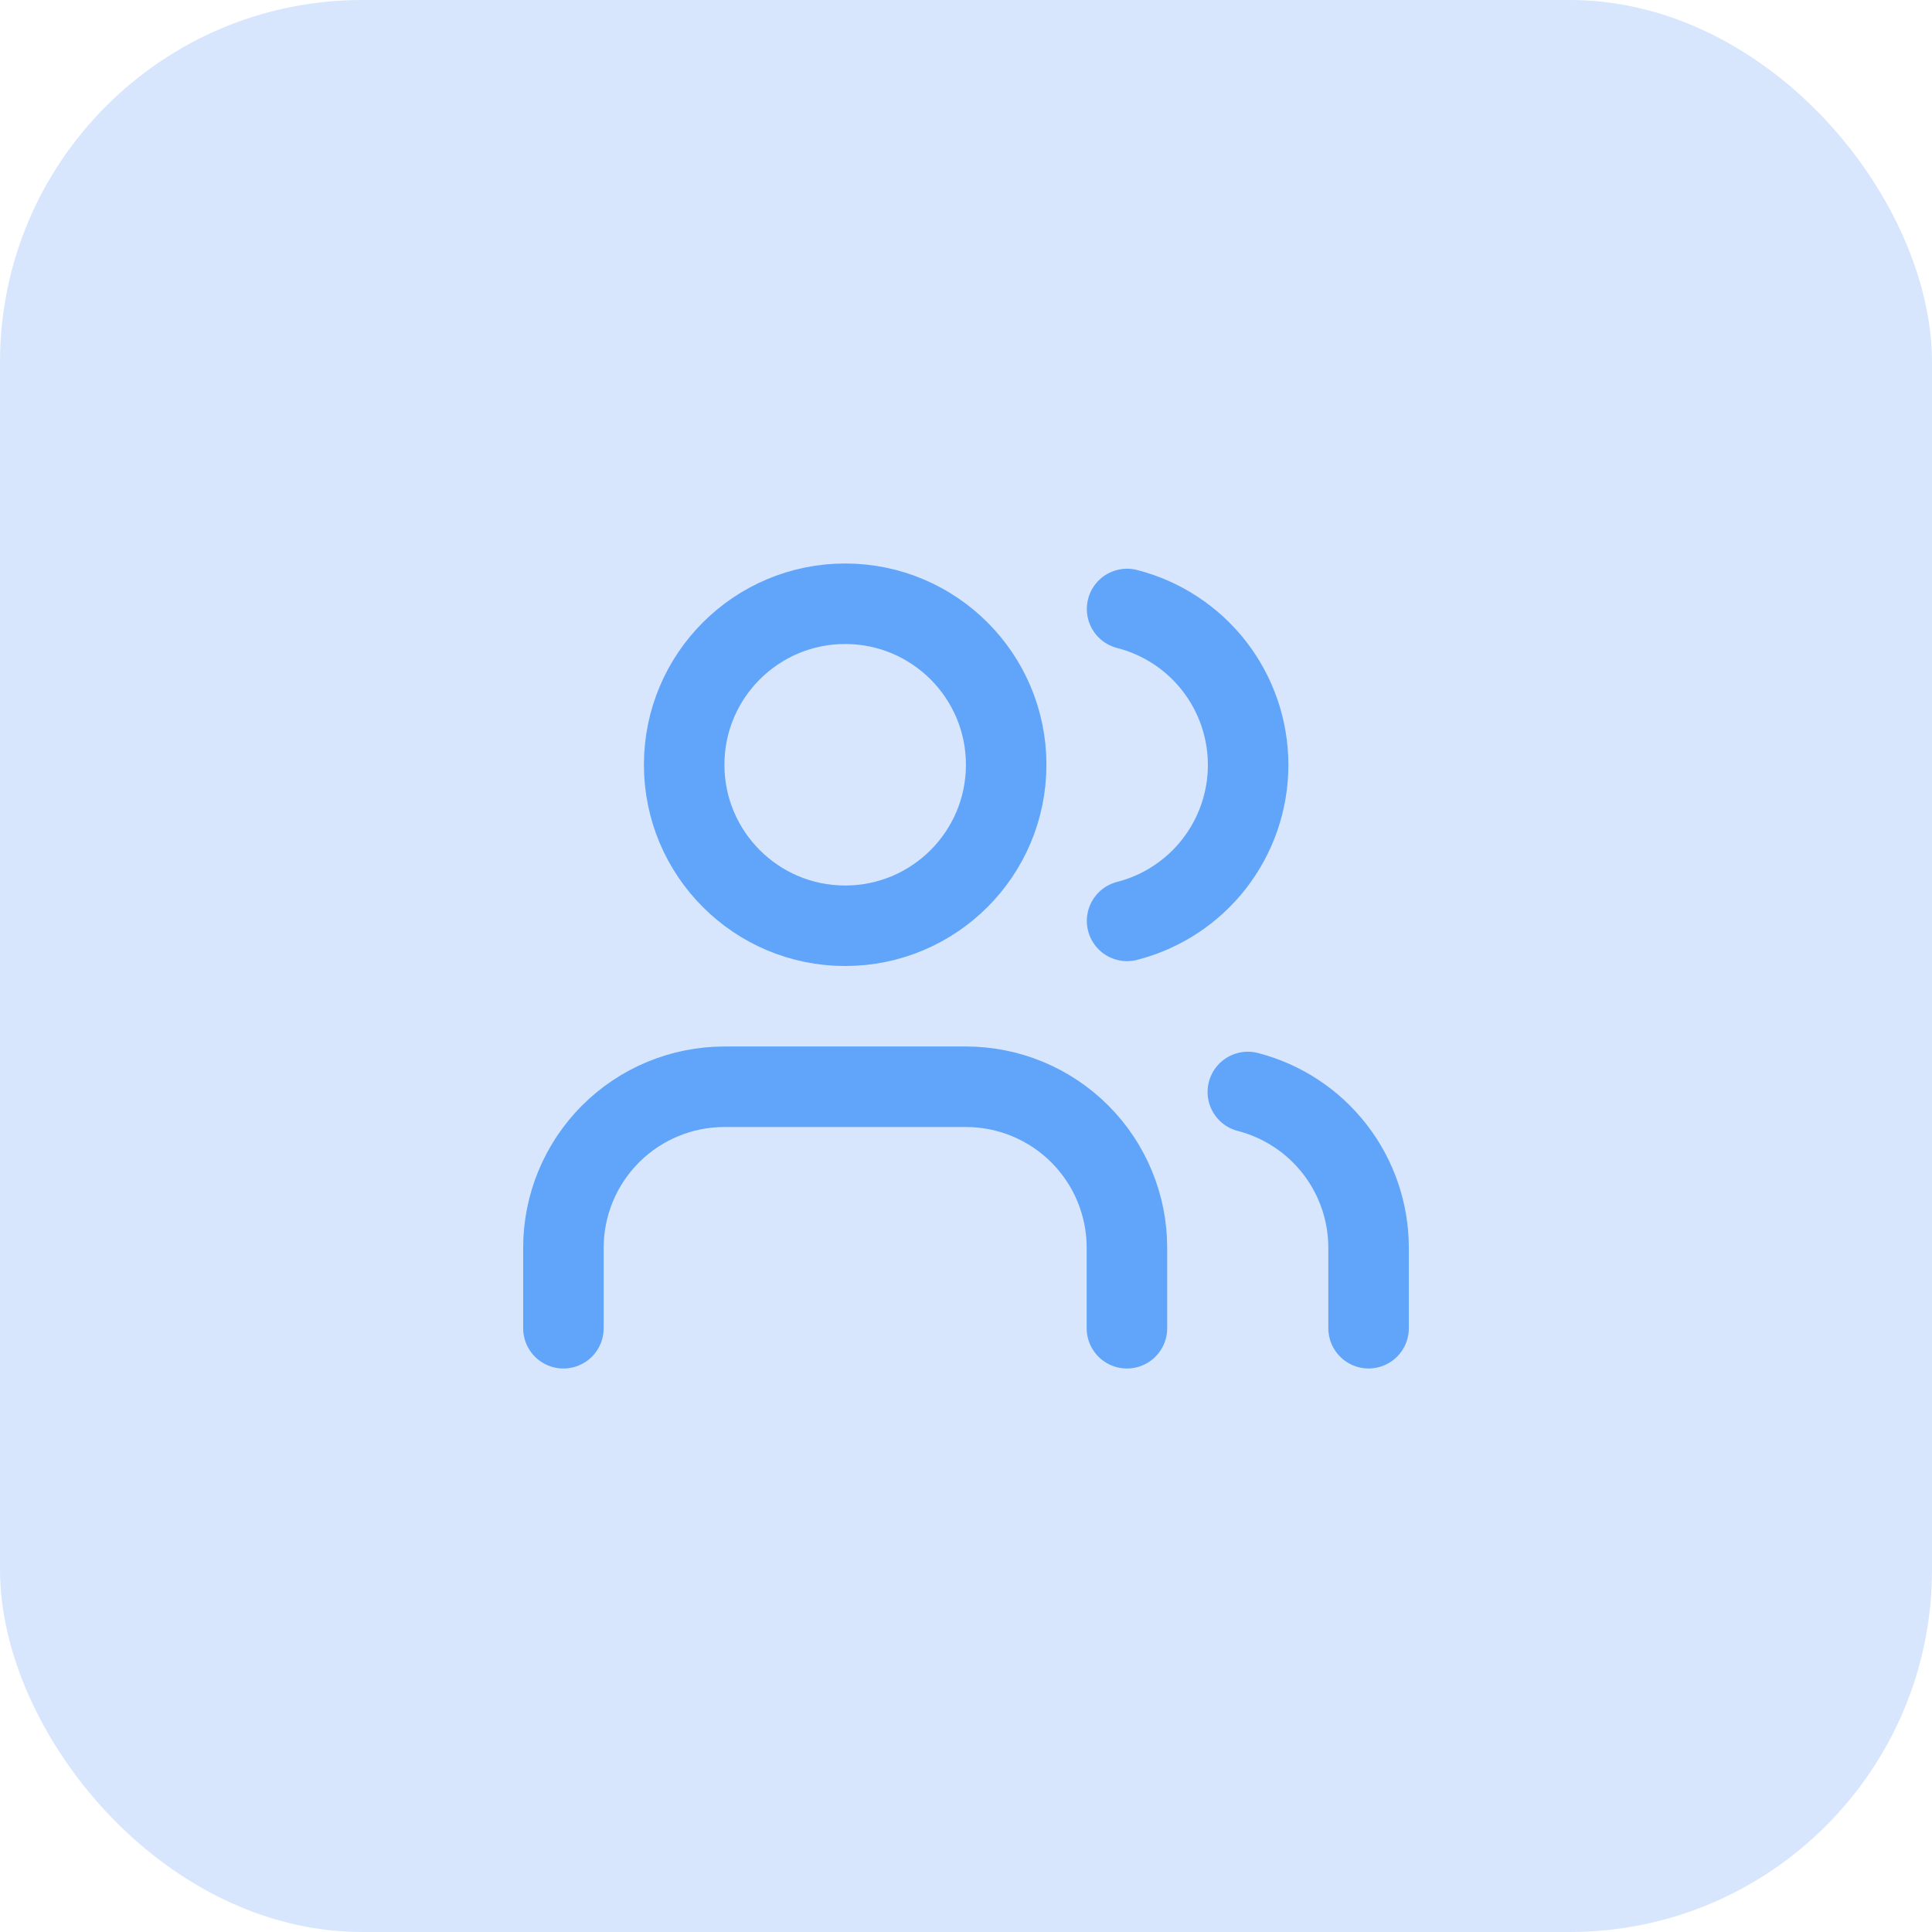
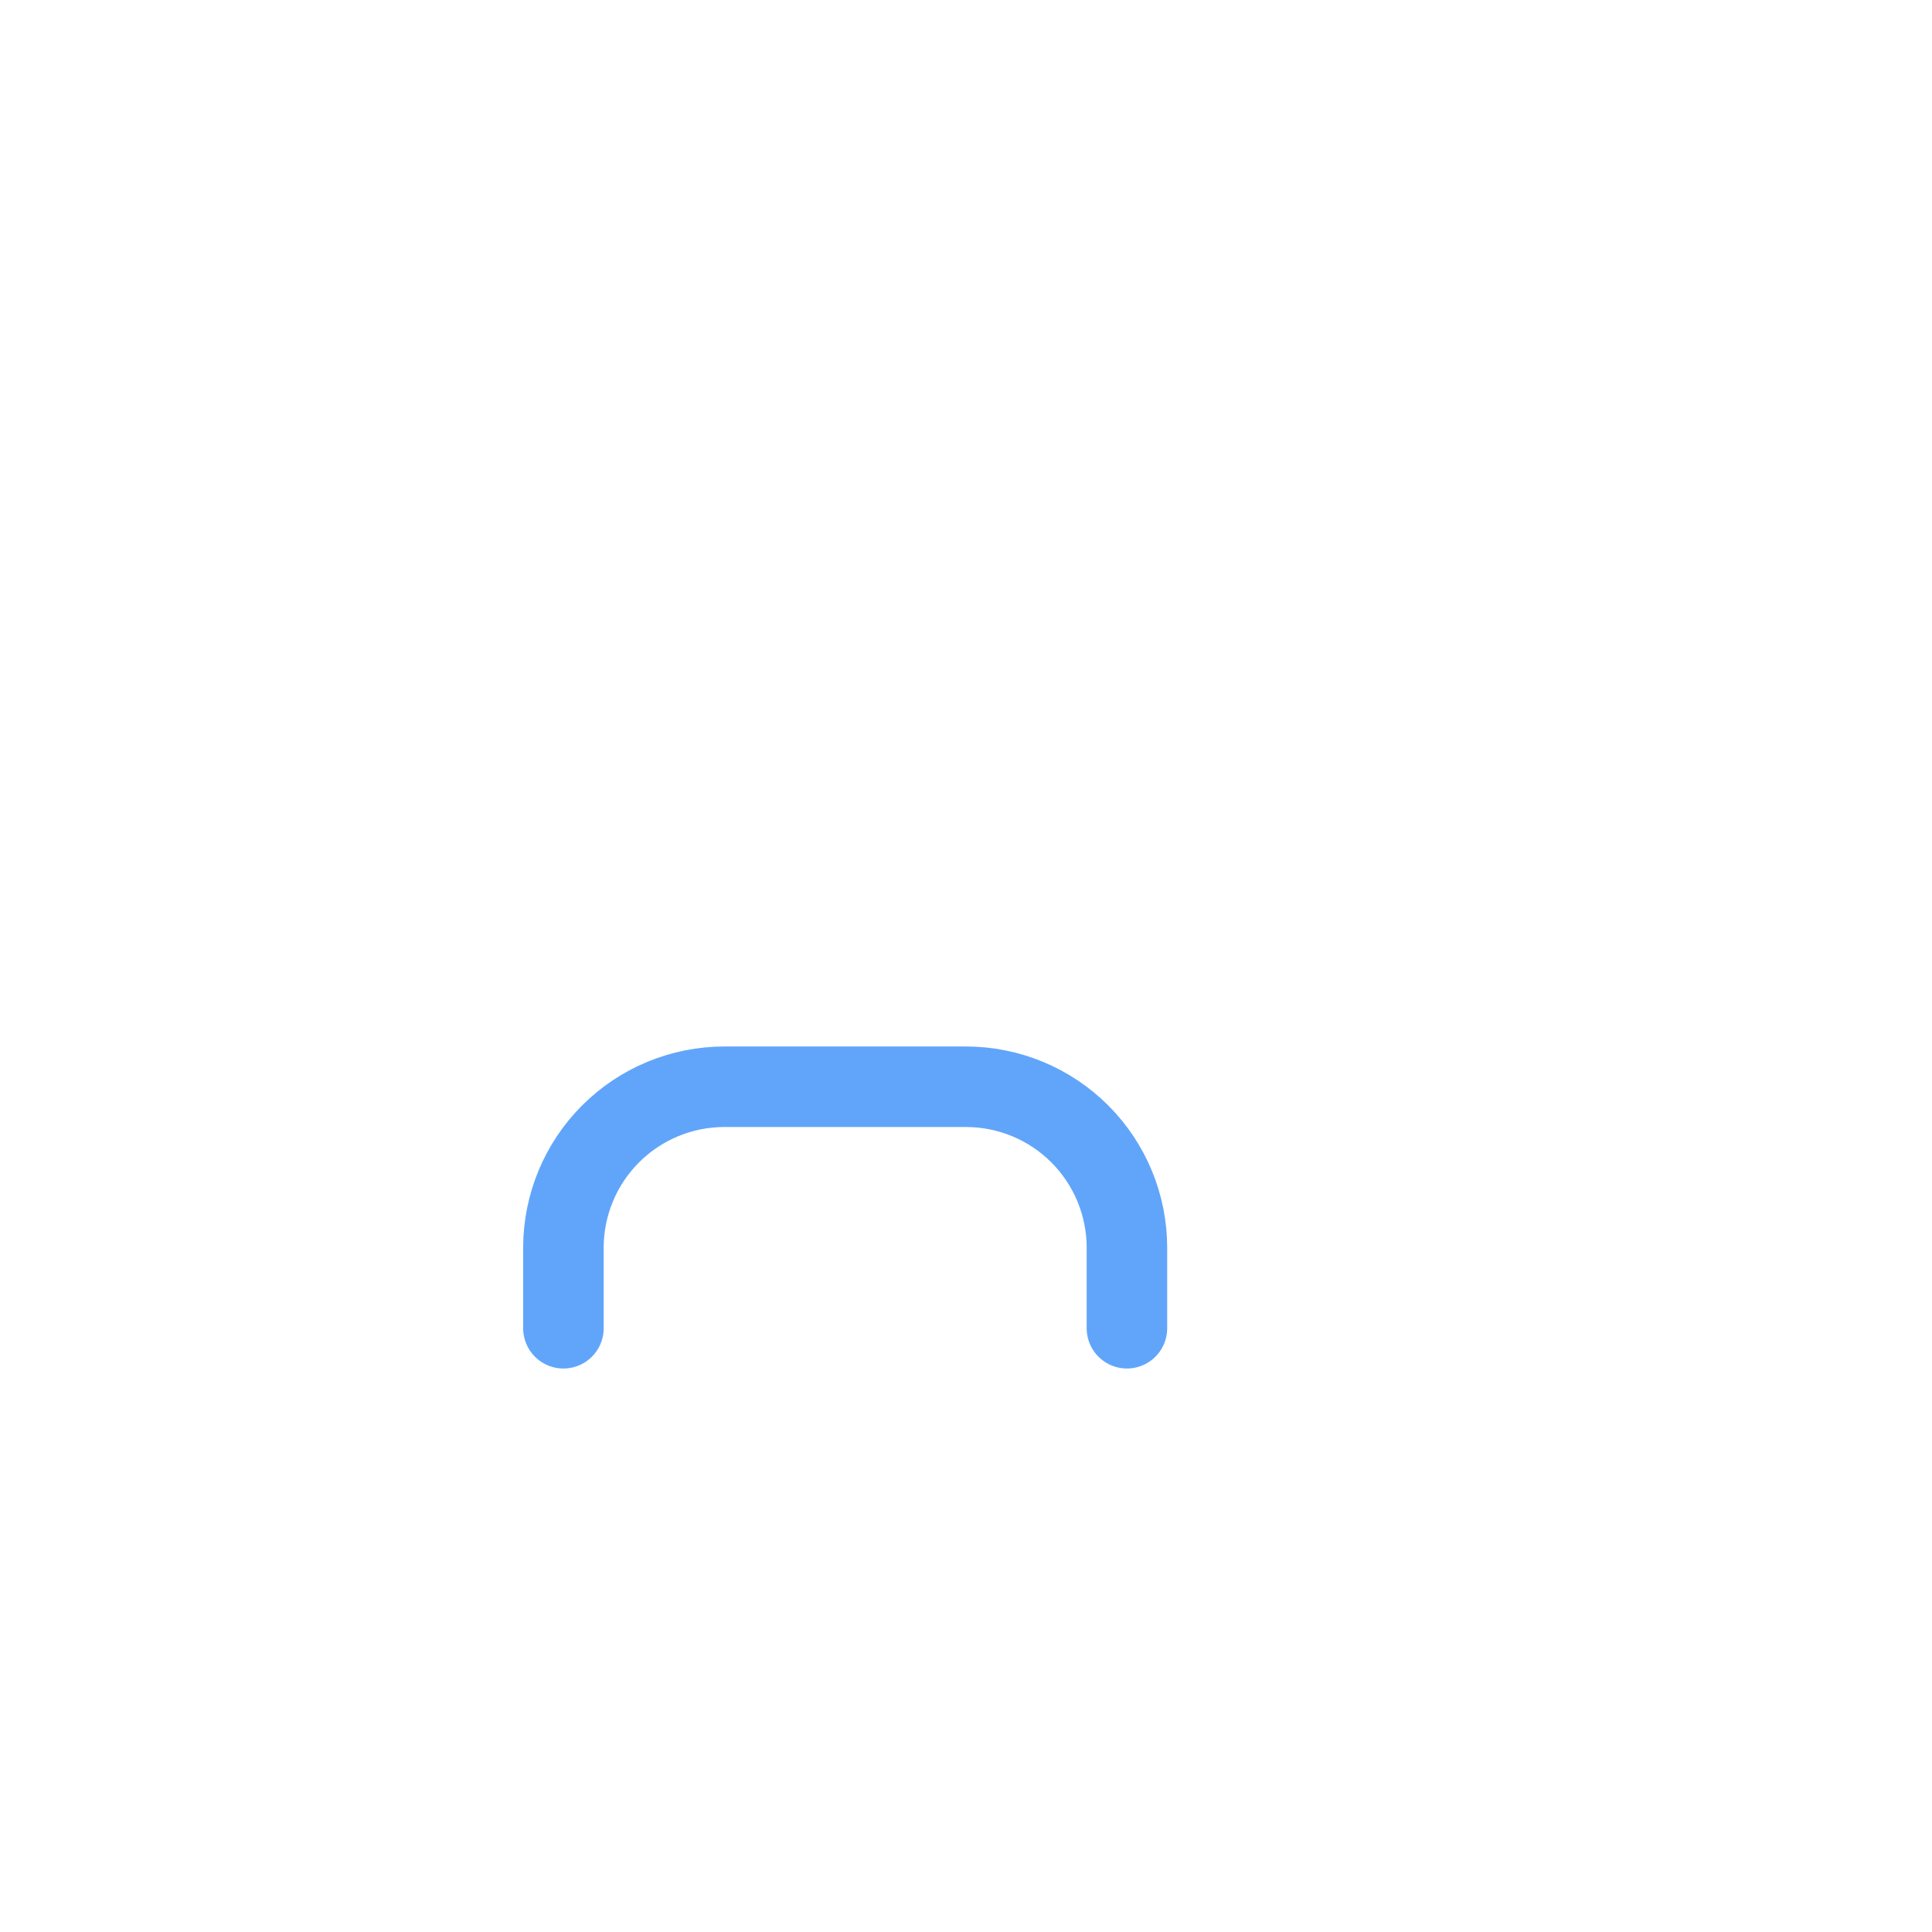
<svg xmlns="http://www.w3.org/2000/svg" width="64" height="64" viewBox="0 0 64 64" fill="none">
-   <rect width="64" height="64" rx="12" fill="#3B82F6" fill-opacity="0.2" />
  <path d="M37.331 44V41.333C37.331 39.919 36.769 38.562 35.769 37.562C34.768 36.562 33.412 36 31.997 36H23.997C22.583 36 21.226 36.562 20.226 37.562C19.226 38.562 18.664 39.919 18.664 41.333V44" stroke="#60A5FA" stroke-width="2.667" stroke-linecap="round" stroke-linejoin="round" />
-   <path d="M27.997 30.667C30.943 30.667 33.331 28.279 33.331 25.333C33.331 22.388 30.943 20 27.997 20C25.052 20 22.664 22.388 22.664 25.333C22.664 28.279 25.052 30.667 27.997 30.667Z" stroke="#60A5FA" stroke-width="2.667" stroke-linecap="round" stroke-linejoin="round" />
-   <path d="M45.336 43.999V41.333C45.335 40.151 44.942 39.003 44.218 38.069C43.494 37.135 42.48 36.468 41.336 36.173" stroke="#60A5FA" stroke-width="2.667" stroke-linecap="round" stroke-linejoin="round" />
-   <path d="M37.336 20.173C38.483 20.467 39.5 21.134 40.226 22.069C40.952 23.005 41.346 24.155 41.346 25.34C41.346 26.524 40.952 27.674 40.226 28.61C39.5 29.545 38.483 30.212 37.336 30.506" stroke="#60A5FA" stroke-width="2.667" stroke-linecap="round" stroke-linejoin="round" />
</svg>